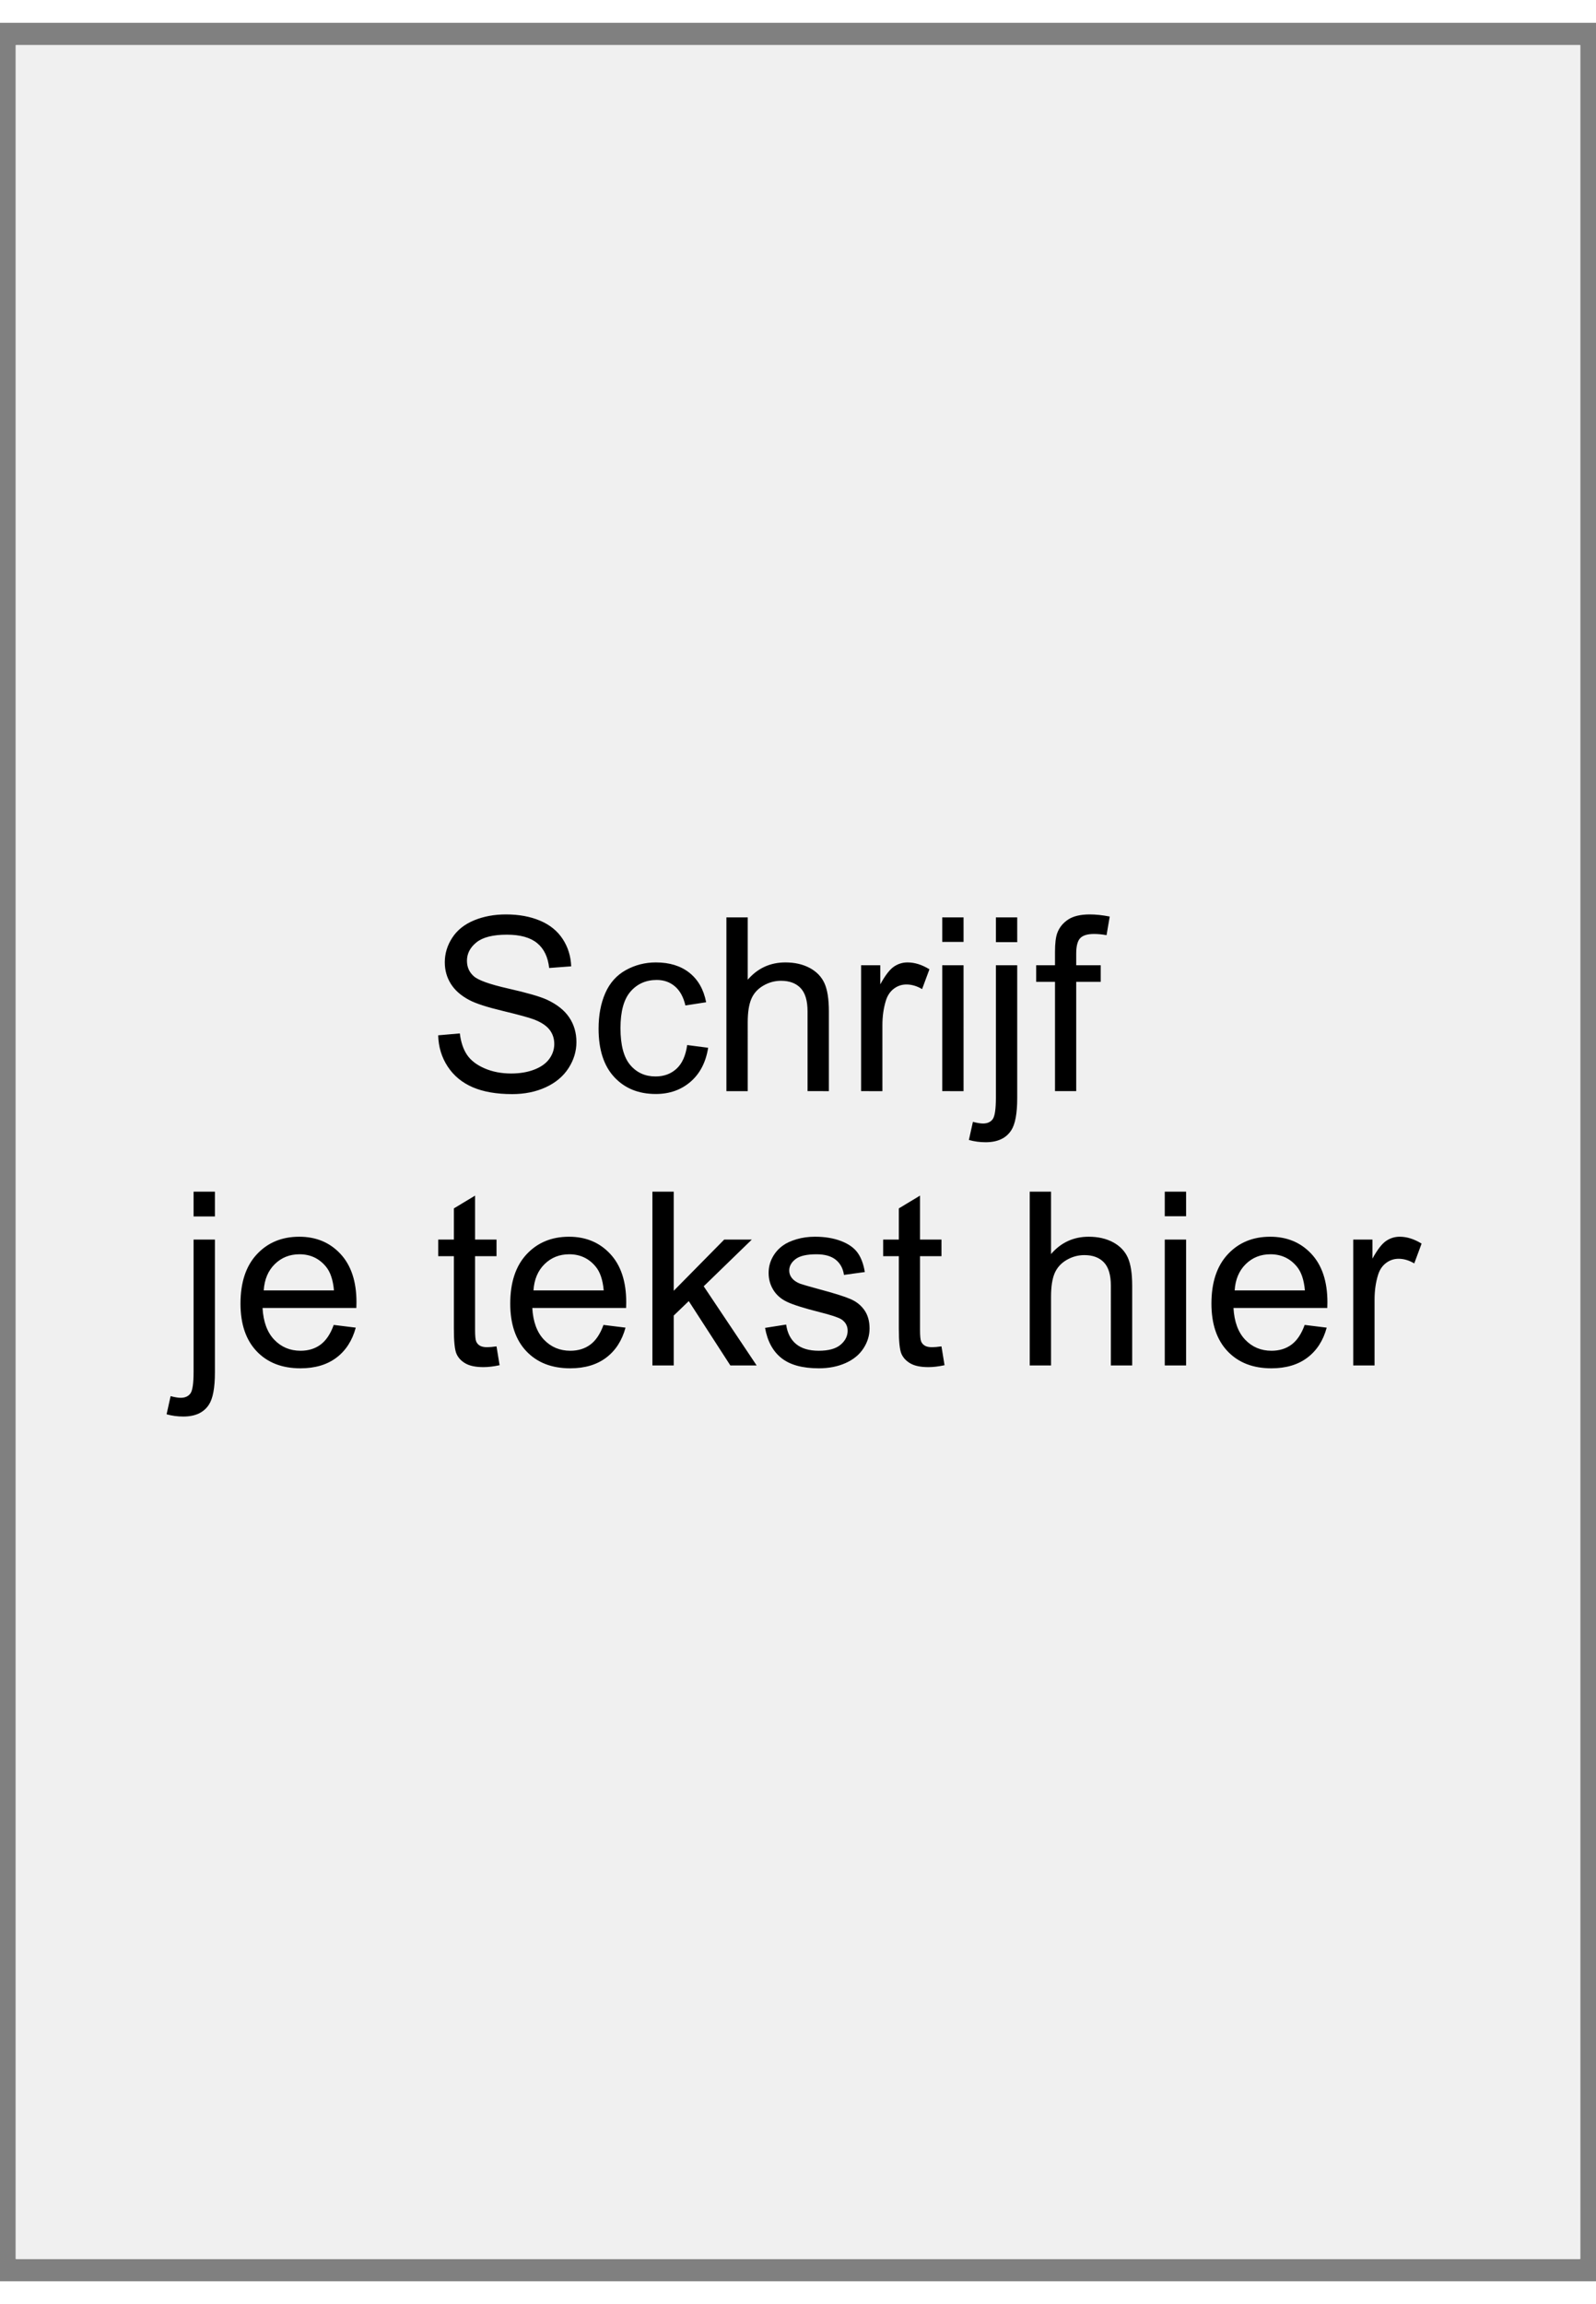
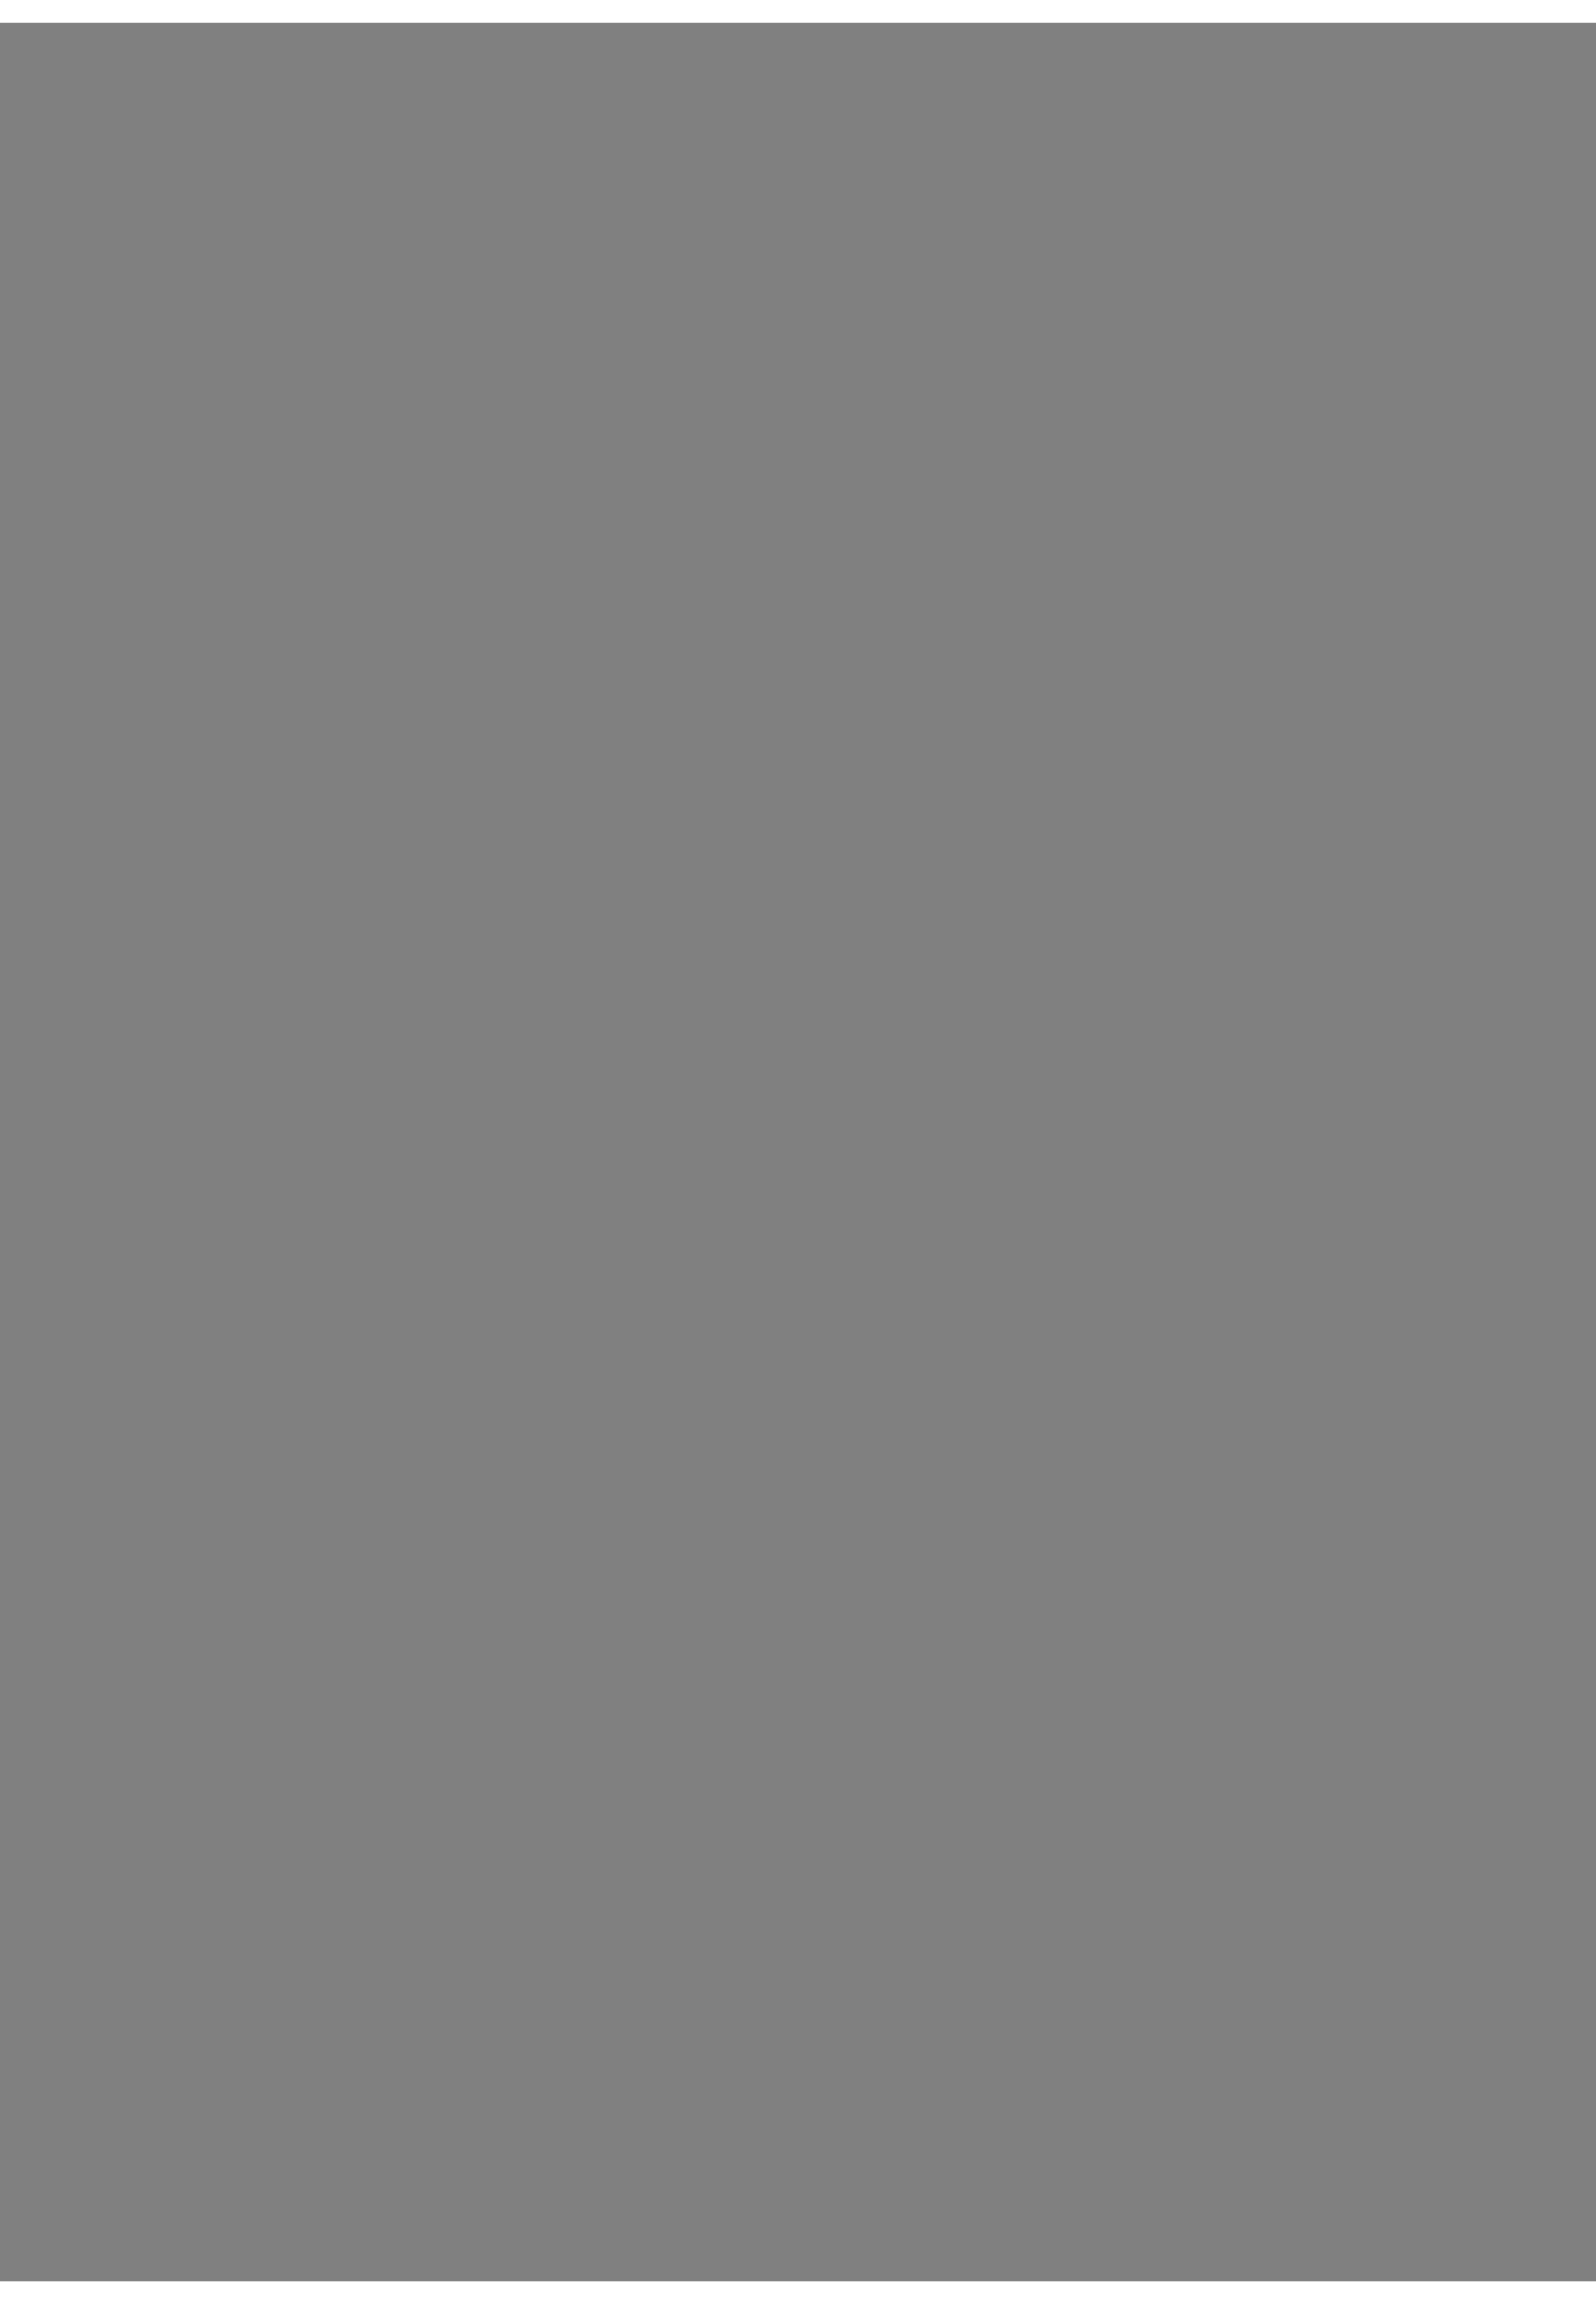
<svg xmlns="http://www.w3.org/2000/svg" xml:space="preserve" width="793.701" viewBox="3.321 0 809.735 1145.197">
  <rect x="3.321" y="0" width="809.735" height="1145.197" fill="#808080" stroke="none" />
  <title>Stickers, Rechthoekig Transparant Vinyl. Bevestiging: Zelfklevend</title>
-   <path d="M-396.85 561.26V-561.26h793.7V561.26z" class="shadowbase preview" style="stroke:#fff;stroke-opacity:0;stroke-width:1;stroke-dasharray:none;stroke-linecap:butt;stroke-dashoffset:0;stroke-linejoin:miter;stroke-miterlimit:4;fill:#f0f0f0;fill-rule:nonzero;opacity:1" transform="translate(408.189 572.598)" />
  <g clip-path="url(#a)">
    <g transform="translate(408.189 572.598)">
      <clipPath id="a">
-         <path stroke-linecap="round" d="M11.339 1133.858V11.338h793.7v1122.52z" />
-       </clipPath>
+         </clipPath>
      <path stroke-linecap="round" d="M-396.85 561.26V-561.26h793.7V561.26z" class="base" style="stroke:#f0f0f0;stroke-width:11.338;stroke-dasharray:none;stroke-linecap:butt;stroke-dashoffset:0;stroke-linejoin:miter;stroke-miterlimit:4;fill:#f0f0f0;fill-rule:nonzero;opacity:1" />
    </g>
  </g>
  <g clip-path="url(#b)">
    <g transform="translate(408.189 572.598)">
      <clipPath id="b">
        <path stroke-linecap="round" d="M11.339 1133.858V11.338h793.7v1122.52z" />
      </clipPath>
-       <path d="m-182.56-59.19 10.99-.96q.79 6.61 3.64 10.85 2.86 4.24 8.87 6.85 6.01 2.62 13.52 2.62 6.67 0 11.78-1.99 5.11-1.98 7.6-5.44 2.5-3.45 2.5-7.54 0-4.15-2.41-7.24-2.4-3.1-7.93-5.2-3.55-1.38-15.69-4.3-12.14-2.91-17.01-5.5-6.31-3.3-9.4-8.2-3.1-4.9-3.1-10.97 0-6.67 3.79-12.47 3.78-5.8 11.06-8.81 7.27-3 16.16-3 9.8 0 17.28 3.15 7.49 3.16 11.51 9.29 4.03 6.13 4.33 13.88l-11.18.84q-.9-8.35-6.1-12.62t-15.35-4.27q-10.58 0-15.42 3.88t-4.84 9.35q0 4.75 3.43 7.81 3.36 3.07 17.58 6.28 14.21 3.22 19.5 5.62 7.69 3.55 11.36 8.99t3.67 12.53q0 7.03-4.03 13.25t-11.57 9.68q-7.54 3.45-16.98 3.45-11.96 0-20.04-3.48-8.09-3.49-12.69-10.49-4.59-7-4.83-15.84m126.33 4.93 10.64 1.38q-1.74 11-8.92 17.22-7.19 6.22-17.64 6.22-13.11 0-21.07-8.56-7.96-8.57-7.96-24.55 0-10.34 3.42-18.09 3.43-7.76 10.43-11.63 7-3.88 15.24-3.88 10.39 0 17.01 5.26 6.61 5.26 8.47 14.93l-10.52 1.63q-1.5-6.43-5.32-9.68-3.81-3.25-9.22-3.25-8.18 0-13.29 5.86t-5.11 18.55q0 12.86 4.93 18.69t12.87 5.83q6.37 0 10.63-3.91 4.27-3.91 5.41-12.02m30.72 23.38h-10.82v-88.11h10.82v31.61q7.57-8.77 19.11-8.77 7.09 0 12.32 2.79 5.23 2.8 7.48 7.73 2.26 4.93 2.26 14.3v40.45H4.84v-40.45q0-8.11-3.52-11.81-3.51-3.7-9.94-3.7-4.81 0-9.05 2.5-4.24 2.49-6.04 6.76t-1.8 11.78zm68.33 0H32.01v-63.83h9.73v9.68q3.73-6.79 6.88-8.96 3.16-2.16 6.95-2.16 5.47 0 11.11 3.48l-3.72 10.04q-3.97-2.34-7.94-2.34-3.54 0-6.37 2.13-2.82 2.14-4.02 5.92-1.81 5.77-1.81 12.62zm41.17-75.67H73.18v-12.44h10.81zm0 75.67H73.18v-63.83h10.81zm27.23-75.55H100.4v-12.56h10.82zM86.7-6.12l2.04-9.19q3.25.84 5.11.84 3.31 0 4.93-2.19 1.62-2.2 1.62-10.97v-67.08h10.82v67.32q0 11.78-3.06 16.41-3.91 6.01-12.99 6.01-4.38 0-8.47-1.15m54.45-24.76h-10.76v-55.41h-9.55v-8.42h9.55v-6.79q0-6.43 1.15-9.56 1.56-4.2 5.5-6.82 3.93-2.61 11.02-2.61 4.57 0 10.1 1.08l-1.62 9.44q-3.37-.61-6.37-.61-4.93 0-6.97 2.11-2.05 2.1-2.05 7.87v5.89h12.44v8.42h-12.44zM-295.83 32.66h-10.82V20.1h10.82zm-24.52 100.32 2.04-9.2q3.25.84 5.11.84 3.31 0 4.93-2.19t1.62-10.97V44.39h10.82v67.31q0 11.78-3.06 16.41-3.91 6.01-12.99 6.01-4.38 0-8.47-1.14m84.8-45.32 11.18 1.38q-2.64 9.8-9.79 15.21-7.16 5.41-18.27 5.41-14.01 0-22.21-8.63-8.21-8.62-8.21-24.19 0-16.11 8.3-25 8.29-8.9 21.51-8.9 12.81 0 20.92 8.72 8.11 8.71 8.11 24.52 0 .96-.06 2.88h-47.6q.6 10.52 5.95 16.11t13.35 5.59q5.95 0 10.15-3.12 4.21-3.13 6.67-9.98m-35.52-17.49h35.64q-.72-8.05-4.08-12.08-5.17-6.25-13.41-6.25-7.45 0-12.53 4.99t-5.62 13.34m118.11 28.37 1.56 9.55q-4.57.97-8.17.97-5.89 0-9.14-1.87-3.25-1.86-4.57-4.9-1.32-3.03-1.32-12.77V52.8h-7.93v-8.41h7.93V28.58l10.76-6.49v22.3h10.88v8.41h-10.88v37.32q0 4.63.57 5.95.57 1.33 1.86 2.11t3.7.78q1.8 0 4.75-.42m54.27-10.88 11.18 1.38q-2.65 9.8-9.8 15.21t-18.27 5.41q-14 0-22.21-8.63-8.2-8.62-8.2-24.19 0-16.11 8.29-25 8.3-8.9 21.52-8.9 12.8 0 20.92 8.72 8.11 8.71 8.11 24.52 0 .96-.06 2.88h-47.6q.6 10.52 5.95 16.11t13.34 5.59q5.95 0 10.16-3.12 4.21-3.13 6.67-9.98m-35.52-17.49h35.64q-.72-8.05-4.09-12.08-5.17-6.25-13.4-6.25-7.45 0-12.53 4.99t-5.62 13.34m71.16 38.04h-10.82V20.1h10.82v50.25l25.61-25.96h14l-24.4 23.68 26.86 40.14h-13.34l-21.1-32.63-7.63 7.33zm46.34-19.05 10.7-1.68q.9 6.43 5.02 9.86 4.12 3.42 11.51 3.42 7.45 0 11.06-3.03 3.6-3.04 3.6-7.13 0-3.66-3.18-5.77-2.23-1.44-11.06-3.66-11.9-3.01-16.5-5.2t-6.97-6.07q-2.38-3.88-2.38-8.57 0-4.26 1.96-7.9 1.95-3.64 5.32-6.04 2.52-1.86 6.88-3.16 4.36-1.29 9.34-1.29 7.52 0 13.2 2.17 5.68 2.16 8.38 5.86 2.71 3.69 3.73 9.88L23.32 62.3q-.72-4.93-4.18-7.7-3.45-2.76-9.76-2.76-7.46 0-10.64 2.46-3.19 2.47-3.19 5.77 0 2.11 1.32 3.79 1.33 1.74 4.15 2.88 1.62.6 9.56 2.77 11.48 3.06 16.02 5.02 4.53 1.95 7.12 5.68 2.58 3.72 2.58 9.25 0 5.41-3.15 10.19-3.16 4.78-9.11 7.39-5.95 2.62-13.46 2.62-12.44 0-18.96-5.17-6.53-5.17-8.33-15.33m89.5 9.38 1.56 9.55q-4.57.97-8.18.97-5.89 0-9.13-1.87-3.25-1.86-4.57-4.9-1.32-3.03-1.32-12.77V52.8h-7.94v-8.41h7.94V28.58l10.76-6.49v22.3h10.88v8.41H61.91v37.32q0 4.63.57 5.95.57 1.33 1.86 2.11t3.7.78q1.8 0 4.75-.42m55.59 9.67h-10.82V20.1h10.82v31.62q7.57-8.78 19.11-8.78 7.1 0 12.33 2.8 5.22 2.79 7.48 7.72 2.25 4.93 2.25 14.31v40.44h-10.82V67.77q0-8.12-3.51-11.81-3.52-3.7-9.95-3.7-4.81 0-9.05 2.49-4.23 2.5-6.04 6.76-1.8 4.27-1.8 11.78zm68.52-75.67h-10.82V20.1h10.82zm0 75.67h-10.82V44.39h10.82zm60.16-20.55 11.18 1.38q-2.64 9.8-9.8 15.21-7.15 5.41-18.27 5.41-14 0-22.2-8.63-8.21-8.62-8.21-24.19 0-16.11 8.3-25 8.29-8.9 21.51-8.9 12.8 0 20.92 8.72 8.11 8.71 8.11 24.52 0 .96-.06 2.88h-47.6q.6 10.52 5.95 16.11t13.34 5.59q5.95 0 10.16-3.12 4.21-3.13 6.67-9.98m-35.52-17.49h35.64q-.72-8.05-4.08-12.08-5.17-6.25-13.41-6.25-7.45 0-12.53 4.99t-5.62 13.34m70.98 38.04H281.7V44.39h9.74v9.67q3.73-6.79 6.88-8.95 3.16-2.17 6.95-2.17 5.46 0 11.11 3.49l-3.72 10.04q-3.97-2.35-7.94-2.35-3.54 0-6.37 2.14-2.82 2.13-4.02 5.92-1.81 5.77-1.81 12.62z" class="object text" />
    </g>
  </g>
  <g clip-path="url(#c)">
    <g transform="translate(408.189 572.598)">
      <clipPath id="c">
-         <path stroke-linecap="round" d="M11.339 1133.858V11.338h793.7v1122.52z" />
-       </clipPath>
-       <path fill="none" d="M-396.85 561.26V-561.26h793.7V561.26z" class="base borderdouble" style="stroke:#f0f0f0;stroke-width:0;stroke-dasharray:none;stroke-linecap:butt;stroke-dashoffset:0;stroke-linejoin:miter;stroke-miterlimit:4;fill:#fff;fill-opacity:0;fill-rule:nonzero;opacity:1" />
+         </clipPath>
    </g>
  </g>
</svg>